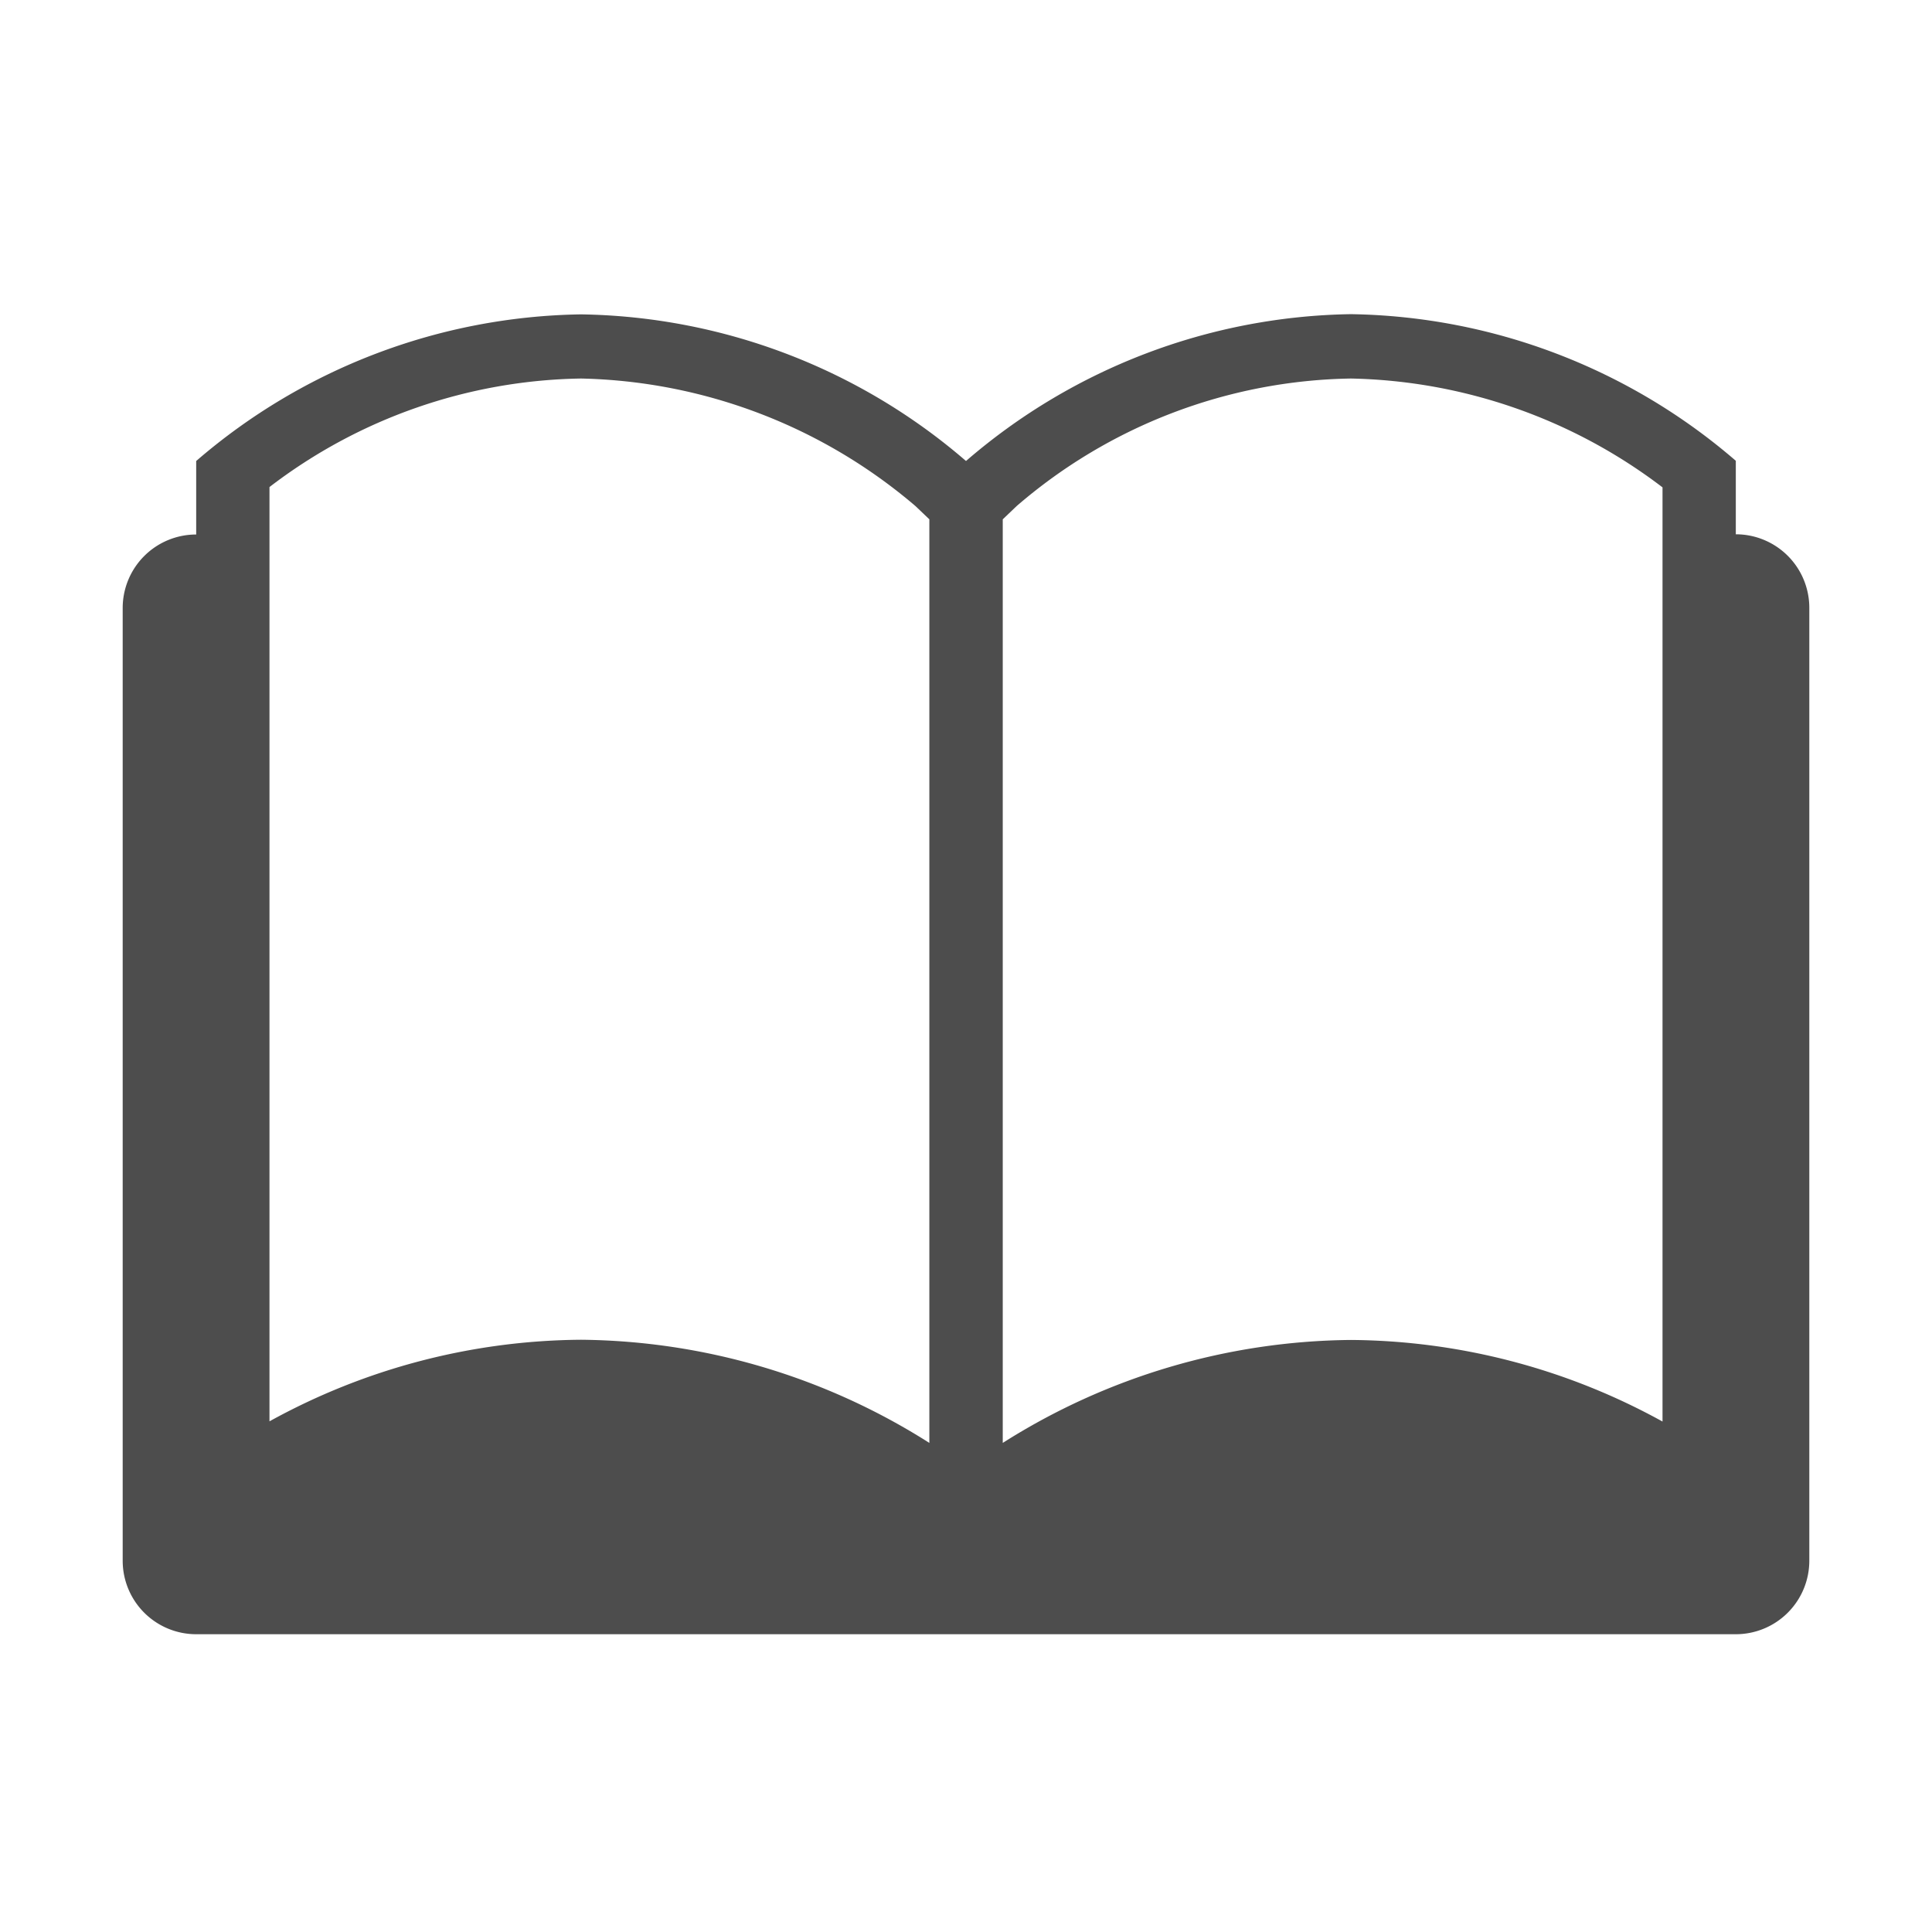
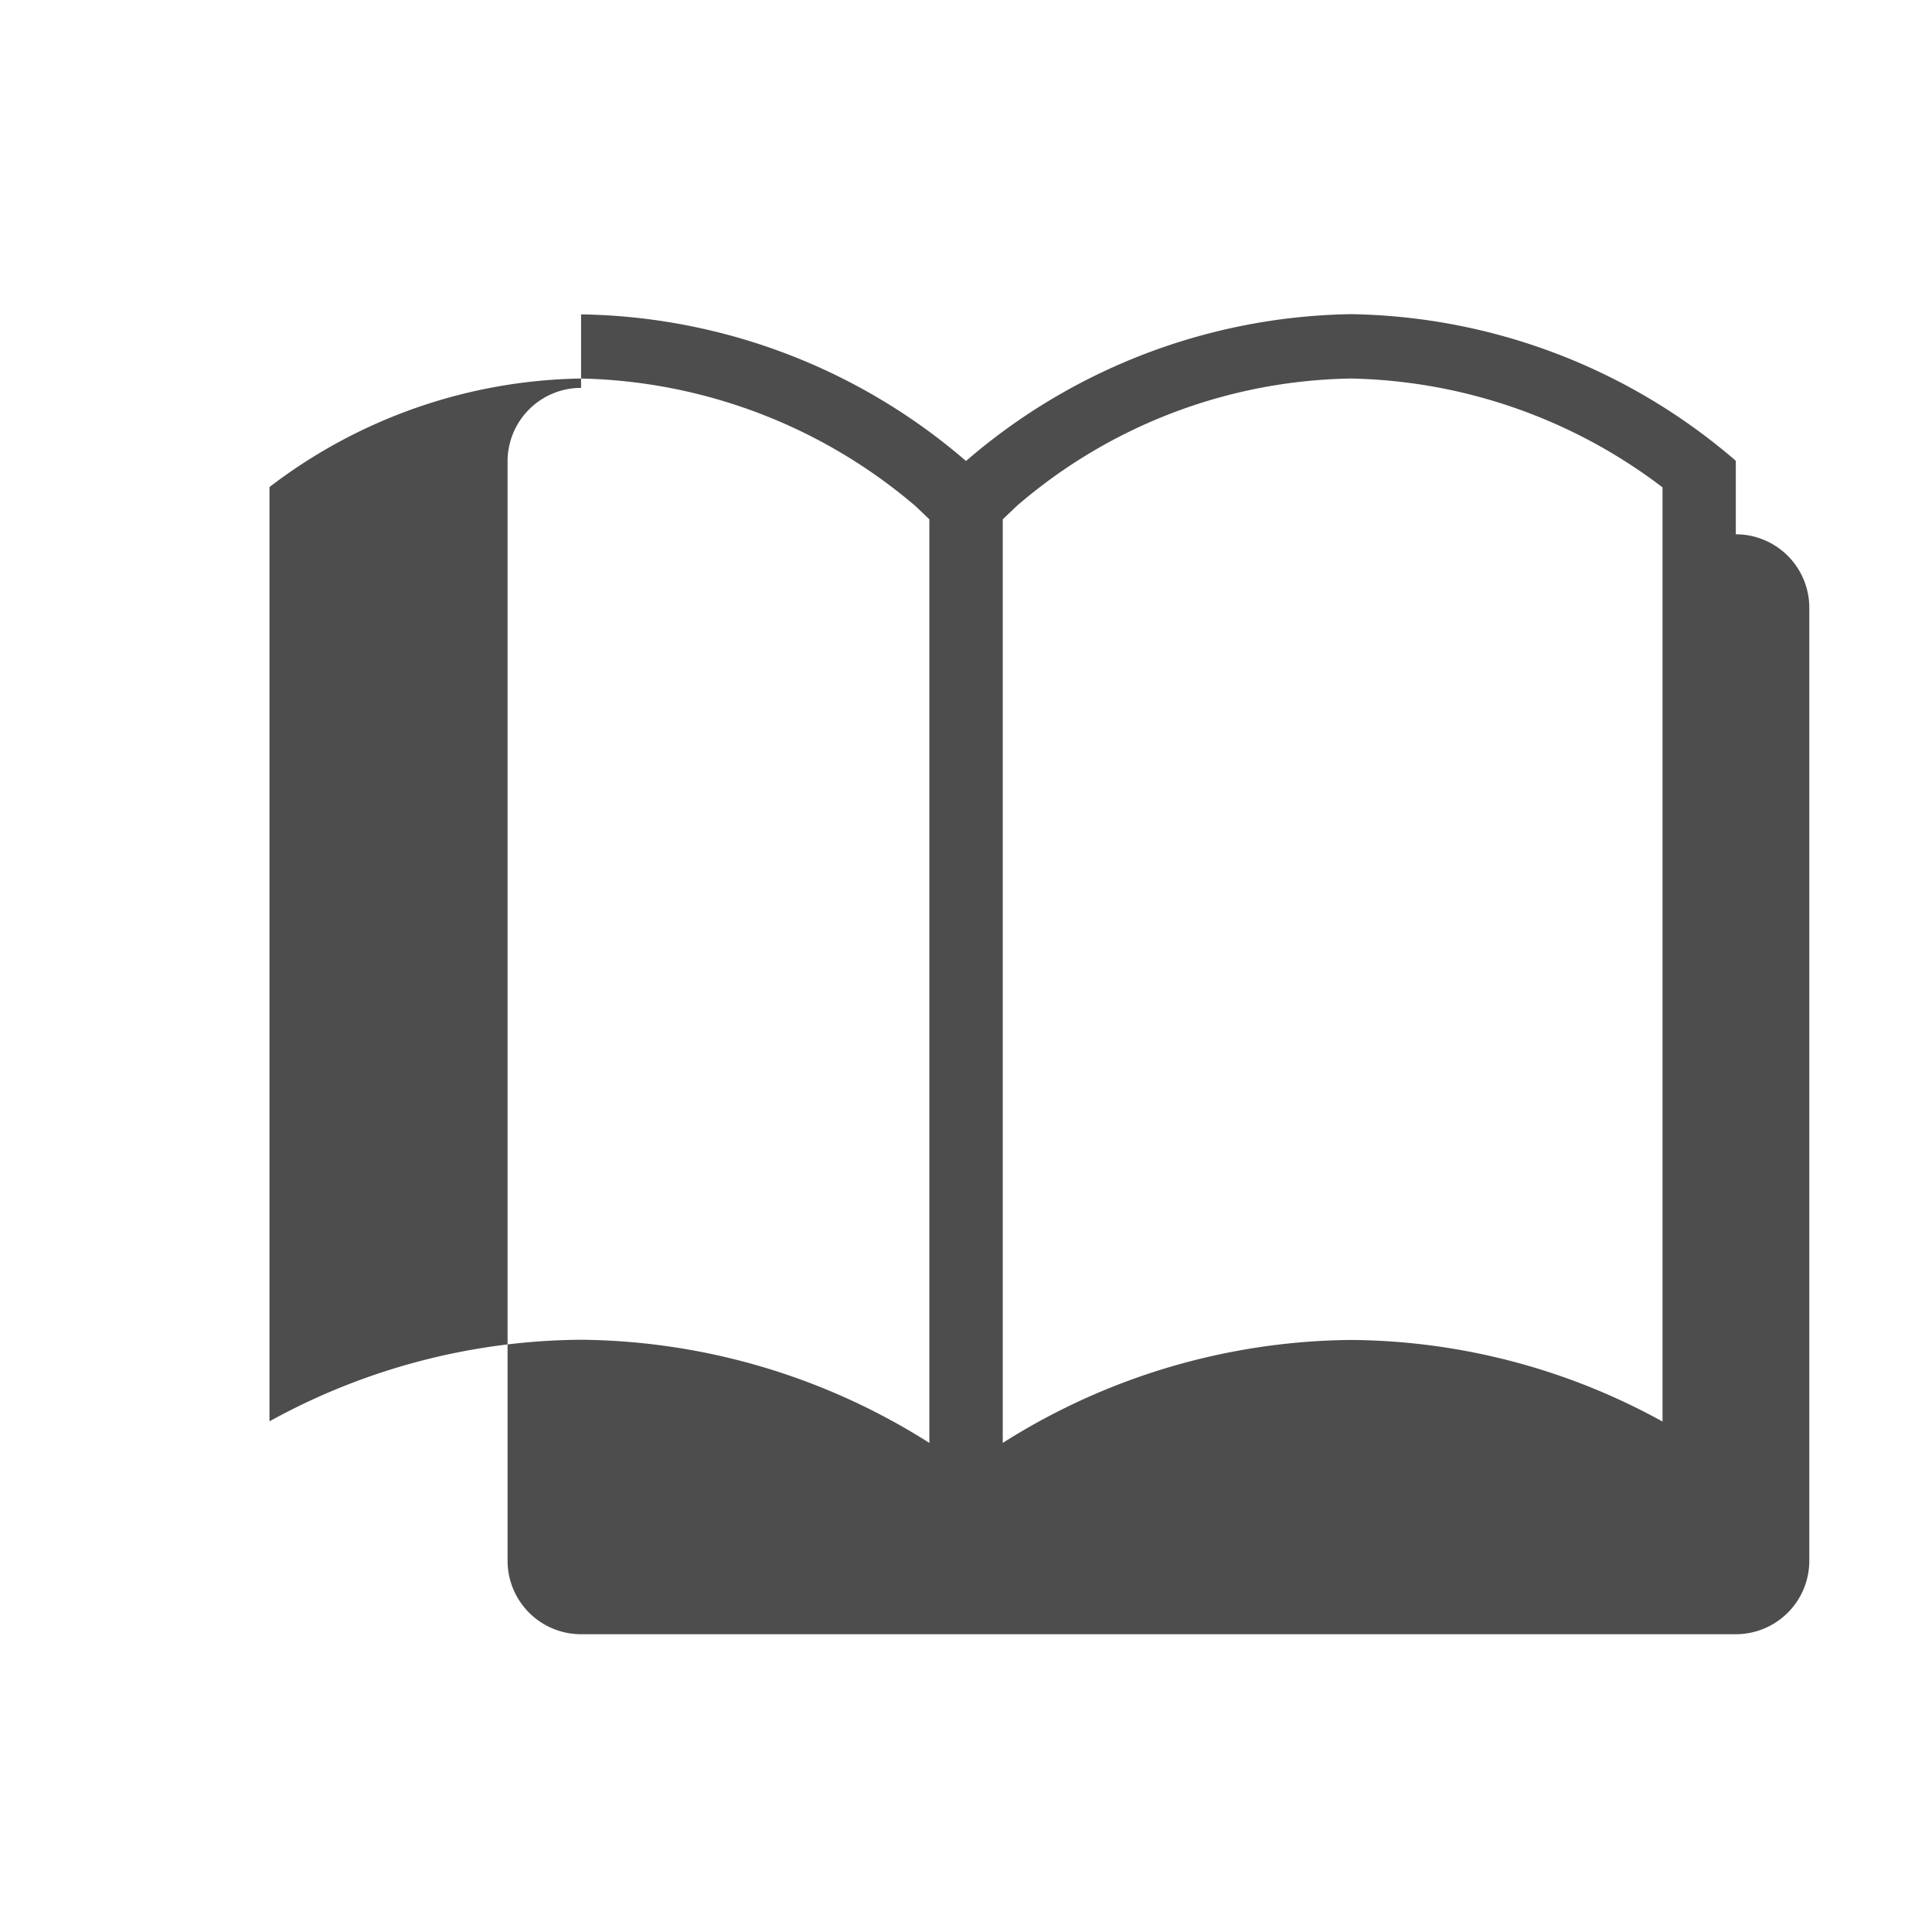
<svg xmlns="http://www.w3.org/2000/svg" viewBox="0 0 36.8 36.8">
  <defs>
    <style>.a{fill:#4d4d4d;}</style>
  </defs>
  <title>book</title>
-   <path class="a" d="M33.063,10.177v-1.4a11.477,11.477,0,0,0-7.331-2.793A11.478,11.478,0,0,0,18.4,8.781a11.478,11.478,0,0,0-7.332-2.793A11.47,11.47,0,0,0,3.737,8.781v1.4a1.4,1.4,0,0,0-1.4,1.4V29.728a1.4,1.4,0,0,0,1.4,1.4H33.063a1.4,1.4,0,0,0,1.4-1.4V11.574A1.4,1.4,0,0,0,33.063,10.177Zm-27.93,16.9V9.277A10,10,0,0,1,11.068,7.21a10.136,10.136,0,0,1,6.369,2.429l.265.253V27.484a12.584,12.584,0,0,0-6.634-1.965A12.45,12.45,0,0,0,5.133,27.073Zm26.534,0a12.45,12.45,0,0,0-5.935-1.554A12.581,12.581,0,0,0,19.1,27.484V9.892l.265-.253A9.979,9.979,0,0,1,25.732,7.21a10.114,10.114,0,0,1,5.935,2.073Z" />
+   <path class="a" d="M33.063,10.177v-1.4a11.477,11.477,0,0,0-7.331-2.793A11.478,11.478,0,0,0,18.4,8.781a11.478,11.478,0,0,0-7.332-2.793v1.4a1.4,1.4,0,0,0-1.4,1.4V29.728a1.4,1.4,0,0,0,1.4,1.4H33.063a1.4,1.4,0,0,0,1.4-1.4V11.574A1.4,1.4,0,0,0,33.063,10.177Zm-27.93,16.9V9.277A10,10,0,0,1,11.068,7.21a10.136,10.136,0,0,1,6.369,2.429l.265.253V27.484a12.584,12.584,0,0,0-6.634-1.965A12.45,12.45,0,0,0,5.133,27.073Zm26.534,0a12.45,12.45,0,0,0-5.935-1.554A12.581,12.581,0,0,0,19.1,27.484V9.892l.265-.253A9.979,9.979,0,0,1,25.732,7.21a10.114,10.114,0,0,1,5.935,2.073Z" />
</svg>